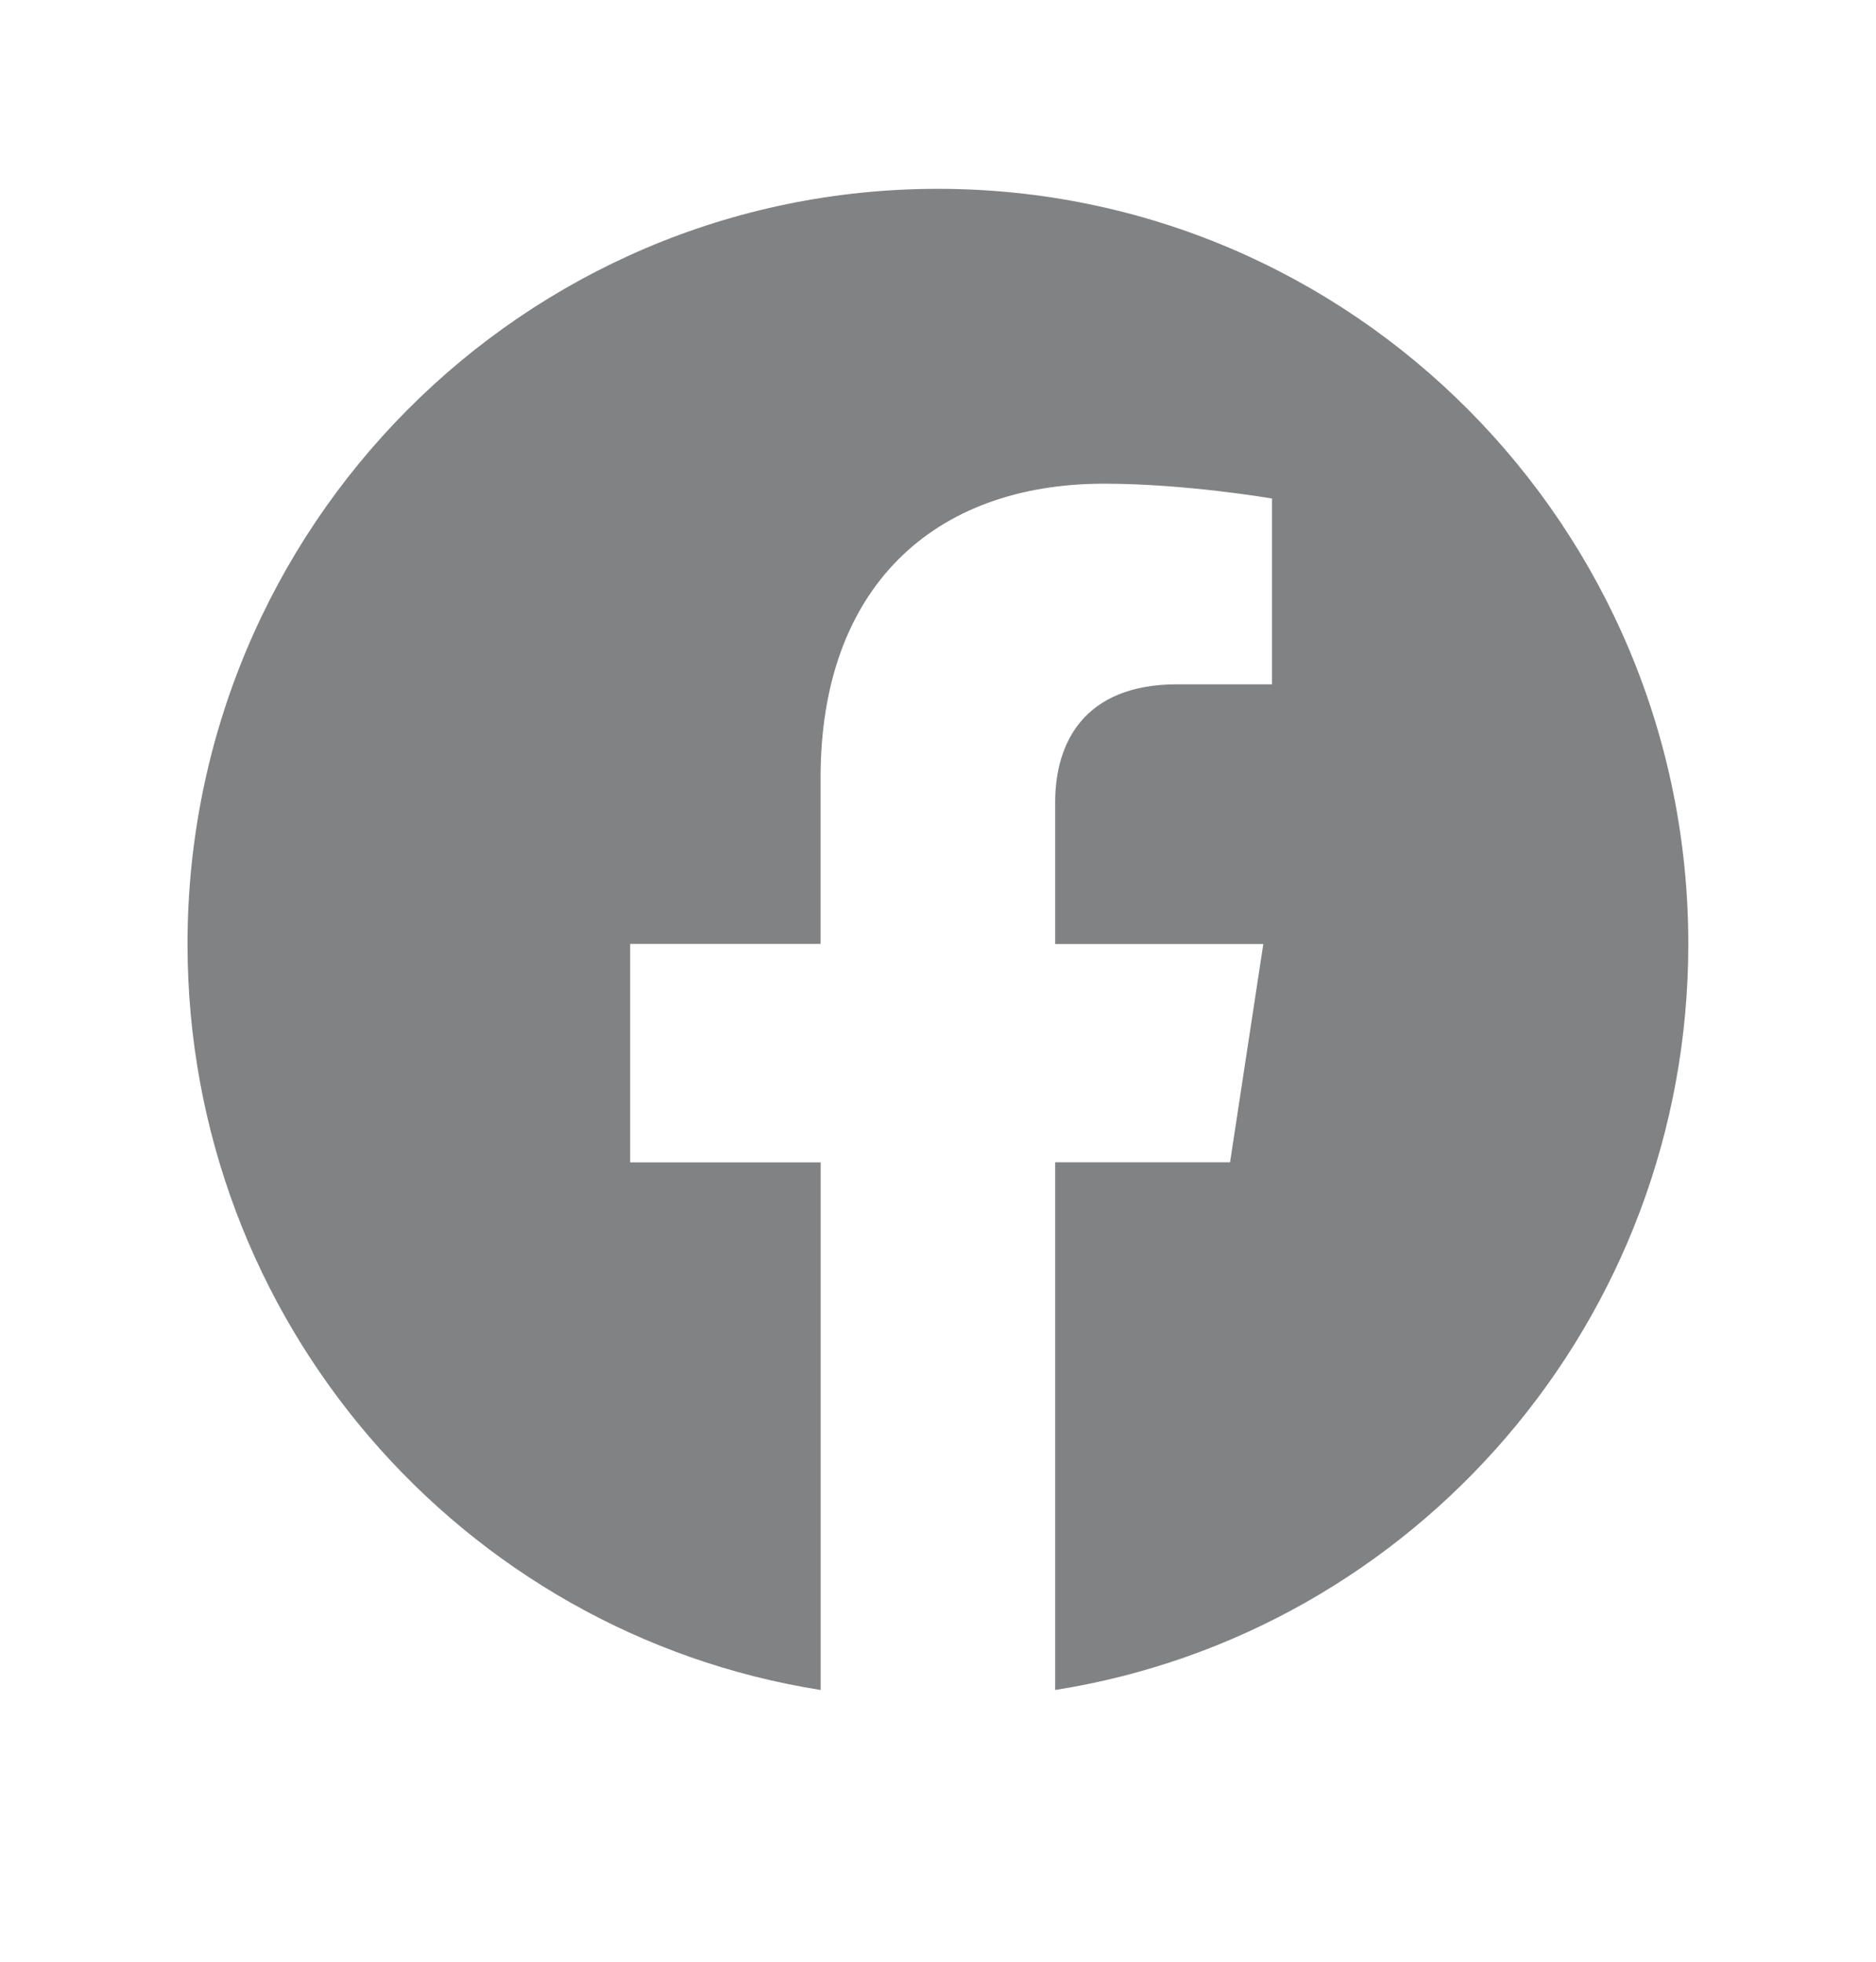
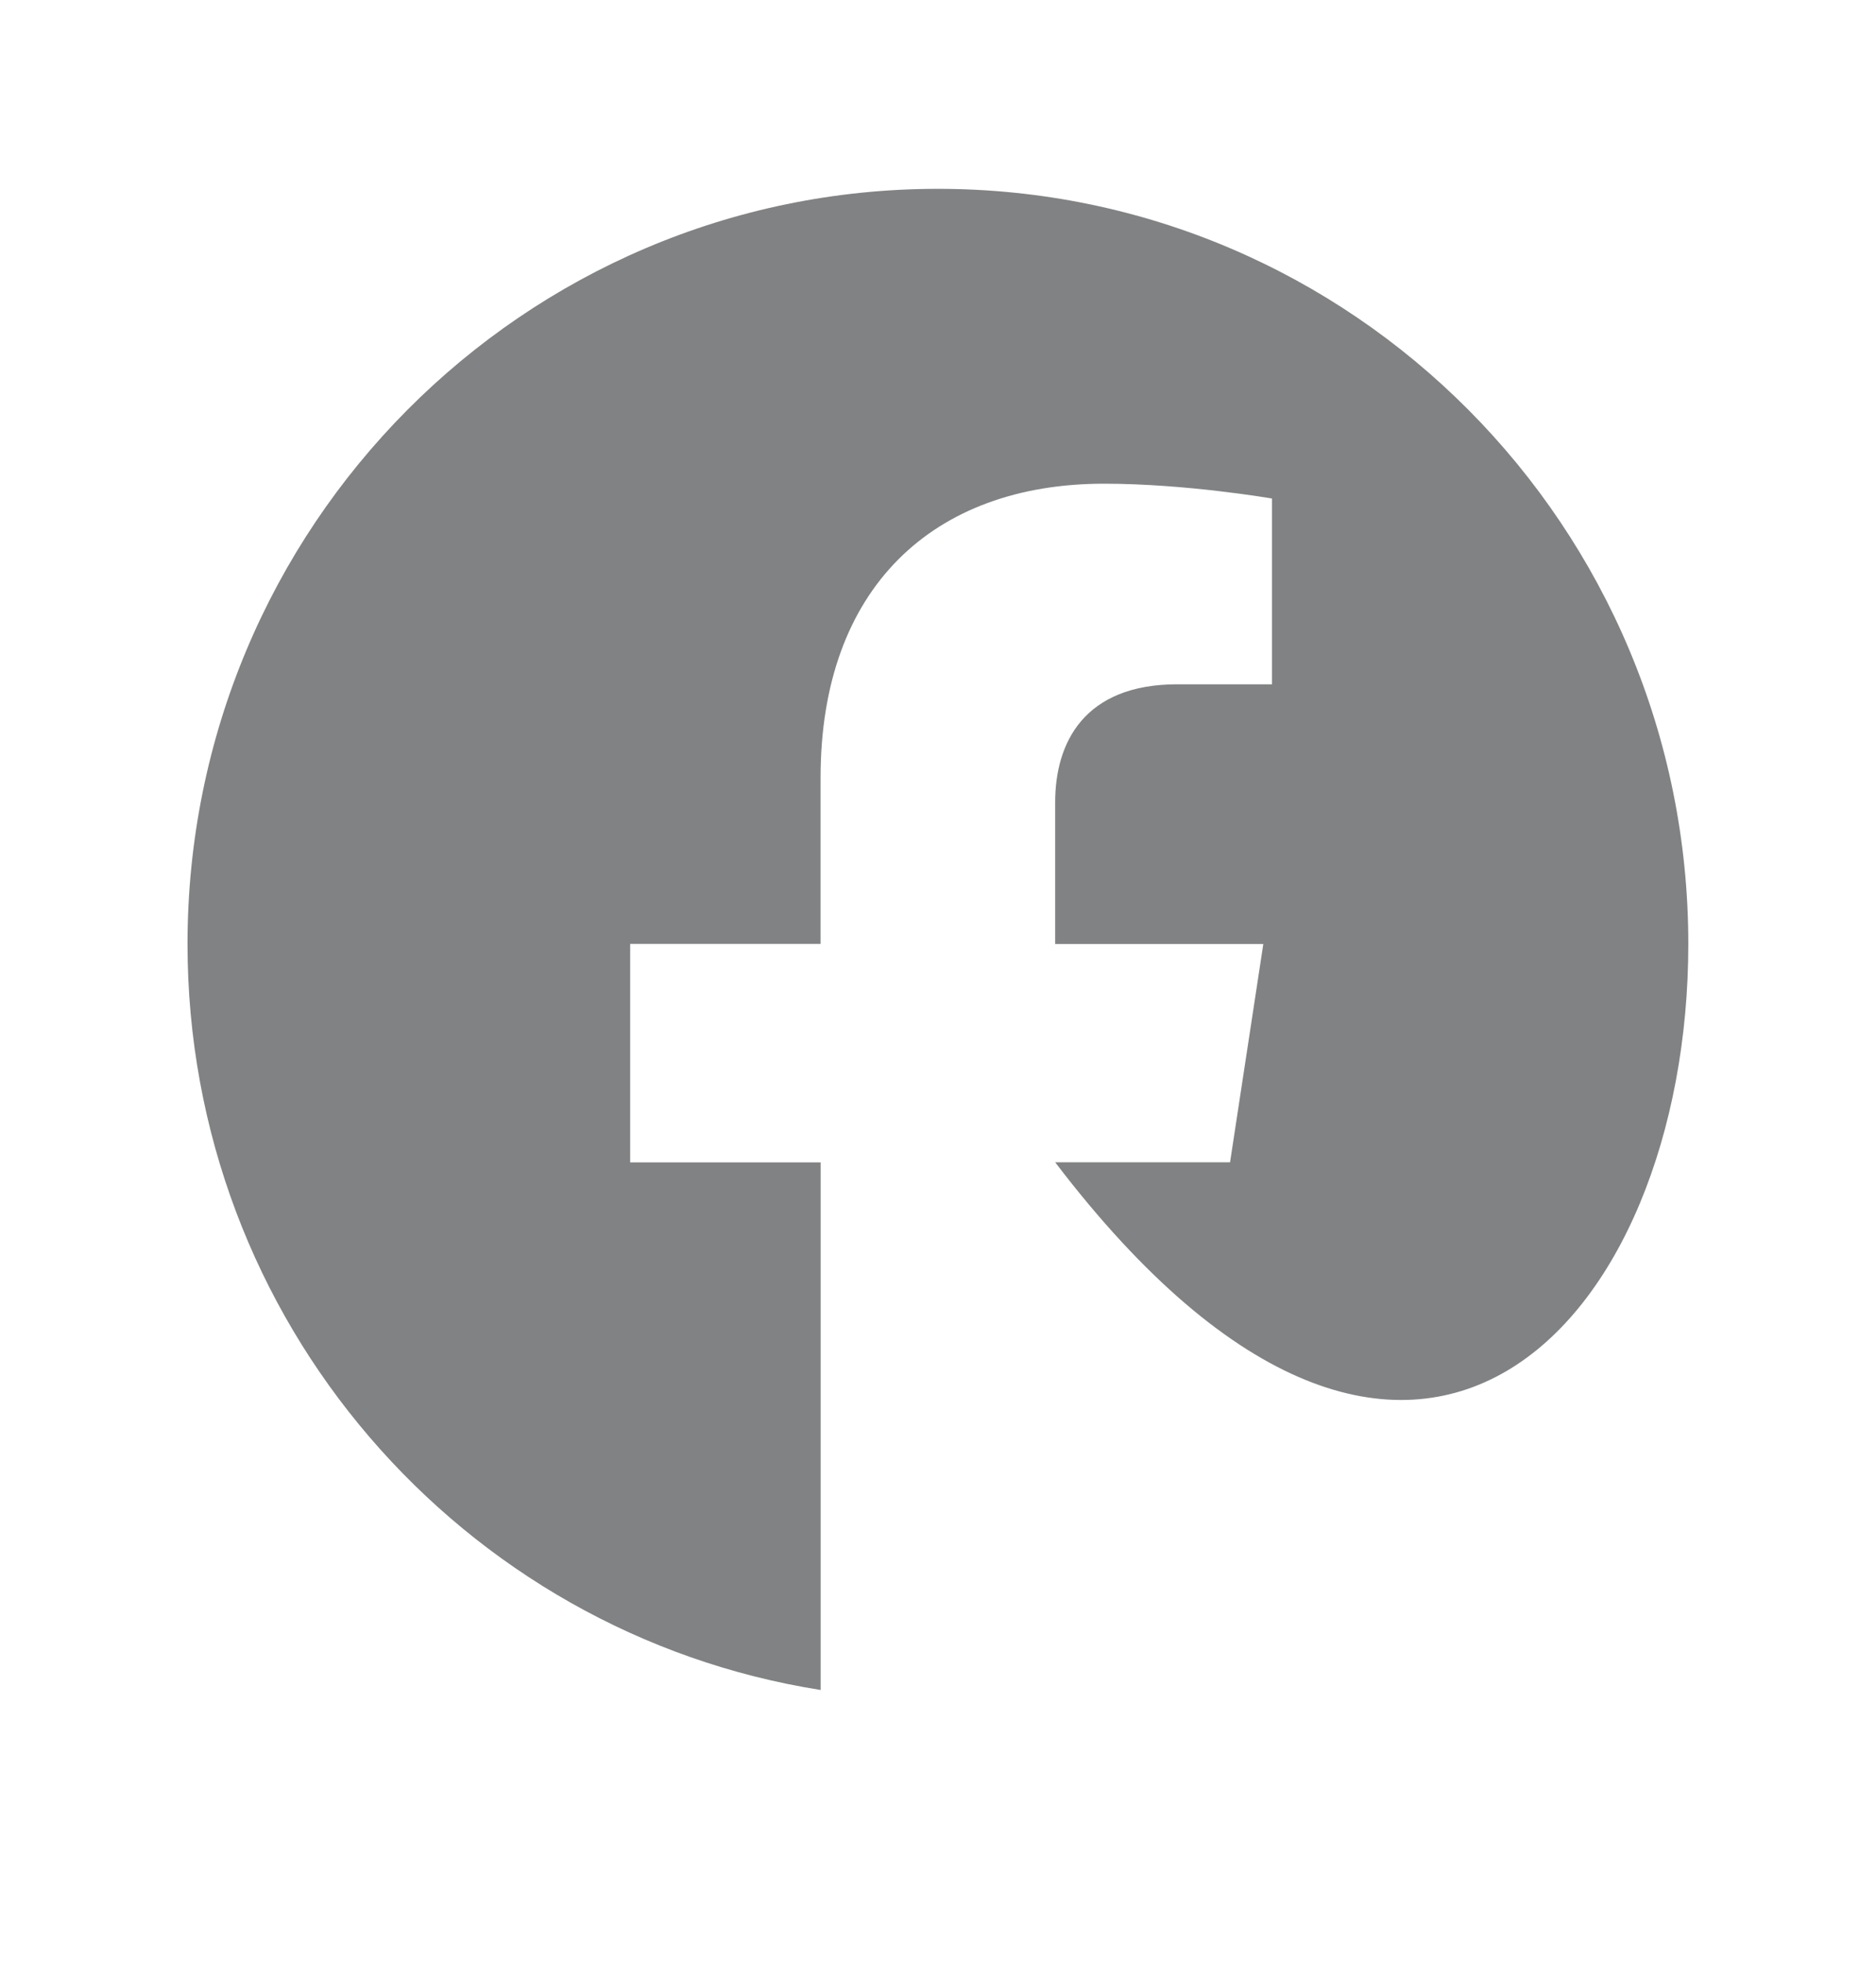
<svg xmlns="http://www.w3.org/2000/svg" width="22" height="23" viewBox="0 0 22 23" fill="none">
-   <path d="M19.799 11.068C19.799 6.177 15.86 2.214 10.999 2.214C6.138 2.214 2.199 6.177 2.199 11.068C2.199 15.488 5.417 19.15 9.624 19.814V13.628H7.39V11.067H9.623V9.117C9.623 6.898 10.938 5.671 12.948 5.671C13.91 5.671 14.917 5.845 14.917 5.845V8.023H13.807C12.714 8.023 12.374 8.706 12.374 9.407V11.068H14.815L14.425 13.627H12.374V19.814C16.582 19.15 19.799 15.488 19.799 11.068Z" fill="#818283" />
+   <path d="M19.799 11.068C19.799 6.177 15.86 2.214 10.999 2.214C6.138 2.214 2.199 6.177 2.199 11.068C2.199 15.488 5.417 19.15 9.624 19.814V13.628H7.39V11.067H9.623V9.117C9.623 6.898 10.938 5.671 12.948 5.671C13.91 5.671 14.917 5.845 14.917 5.845V8.023H13.807C12.714 8.023 12.374 8.706 12.374 9.407V11.068H14.815L14.425 13.627H12.374C16.582 19.15 19.799 15.488 19.799 11.068Z" fill="#818283" />
</svg>